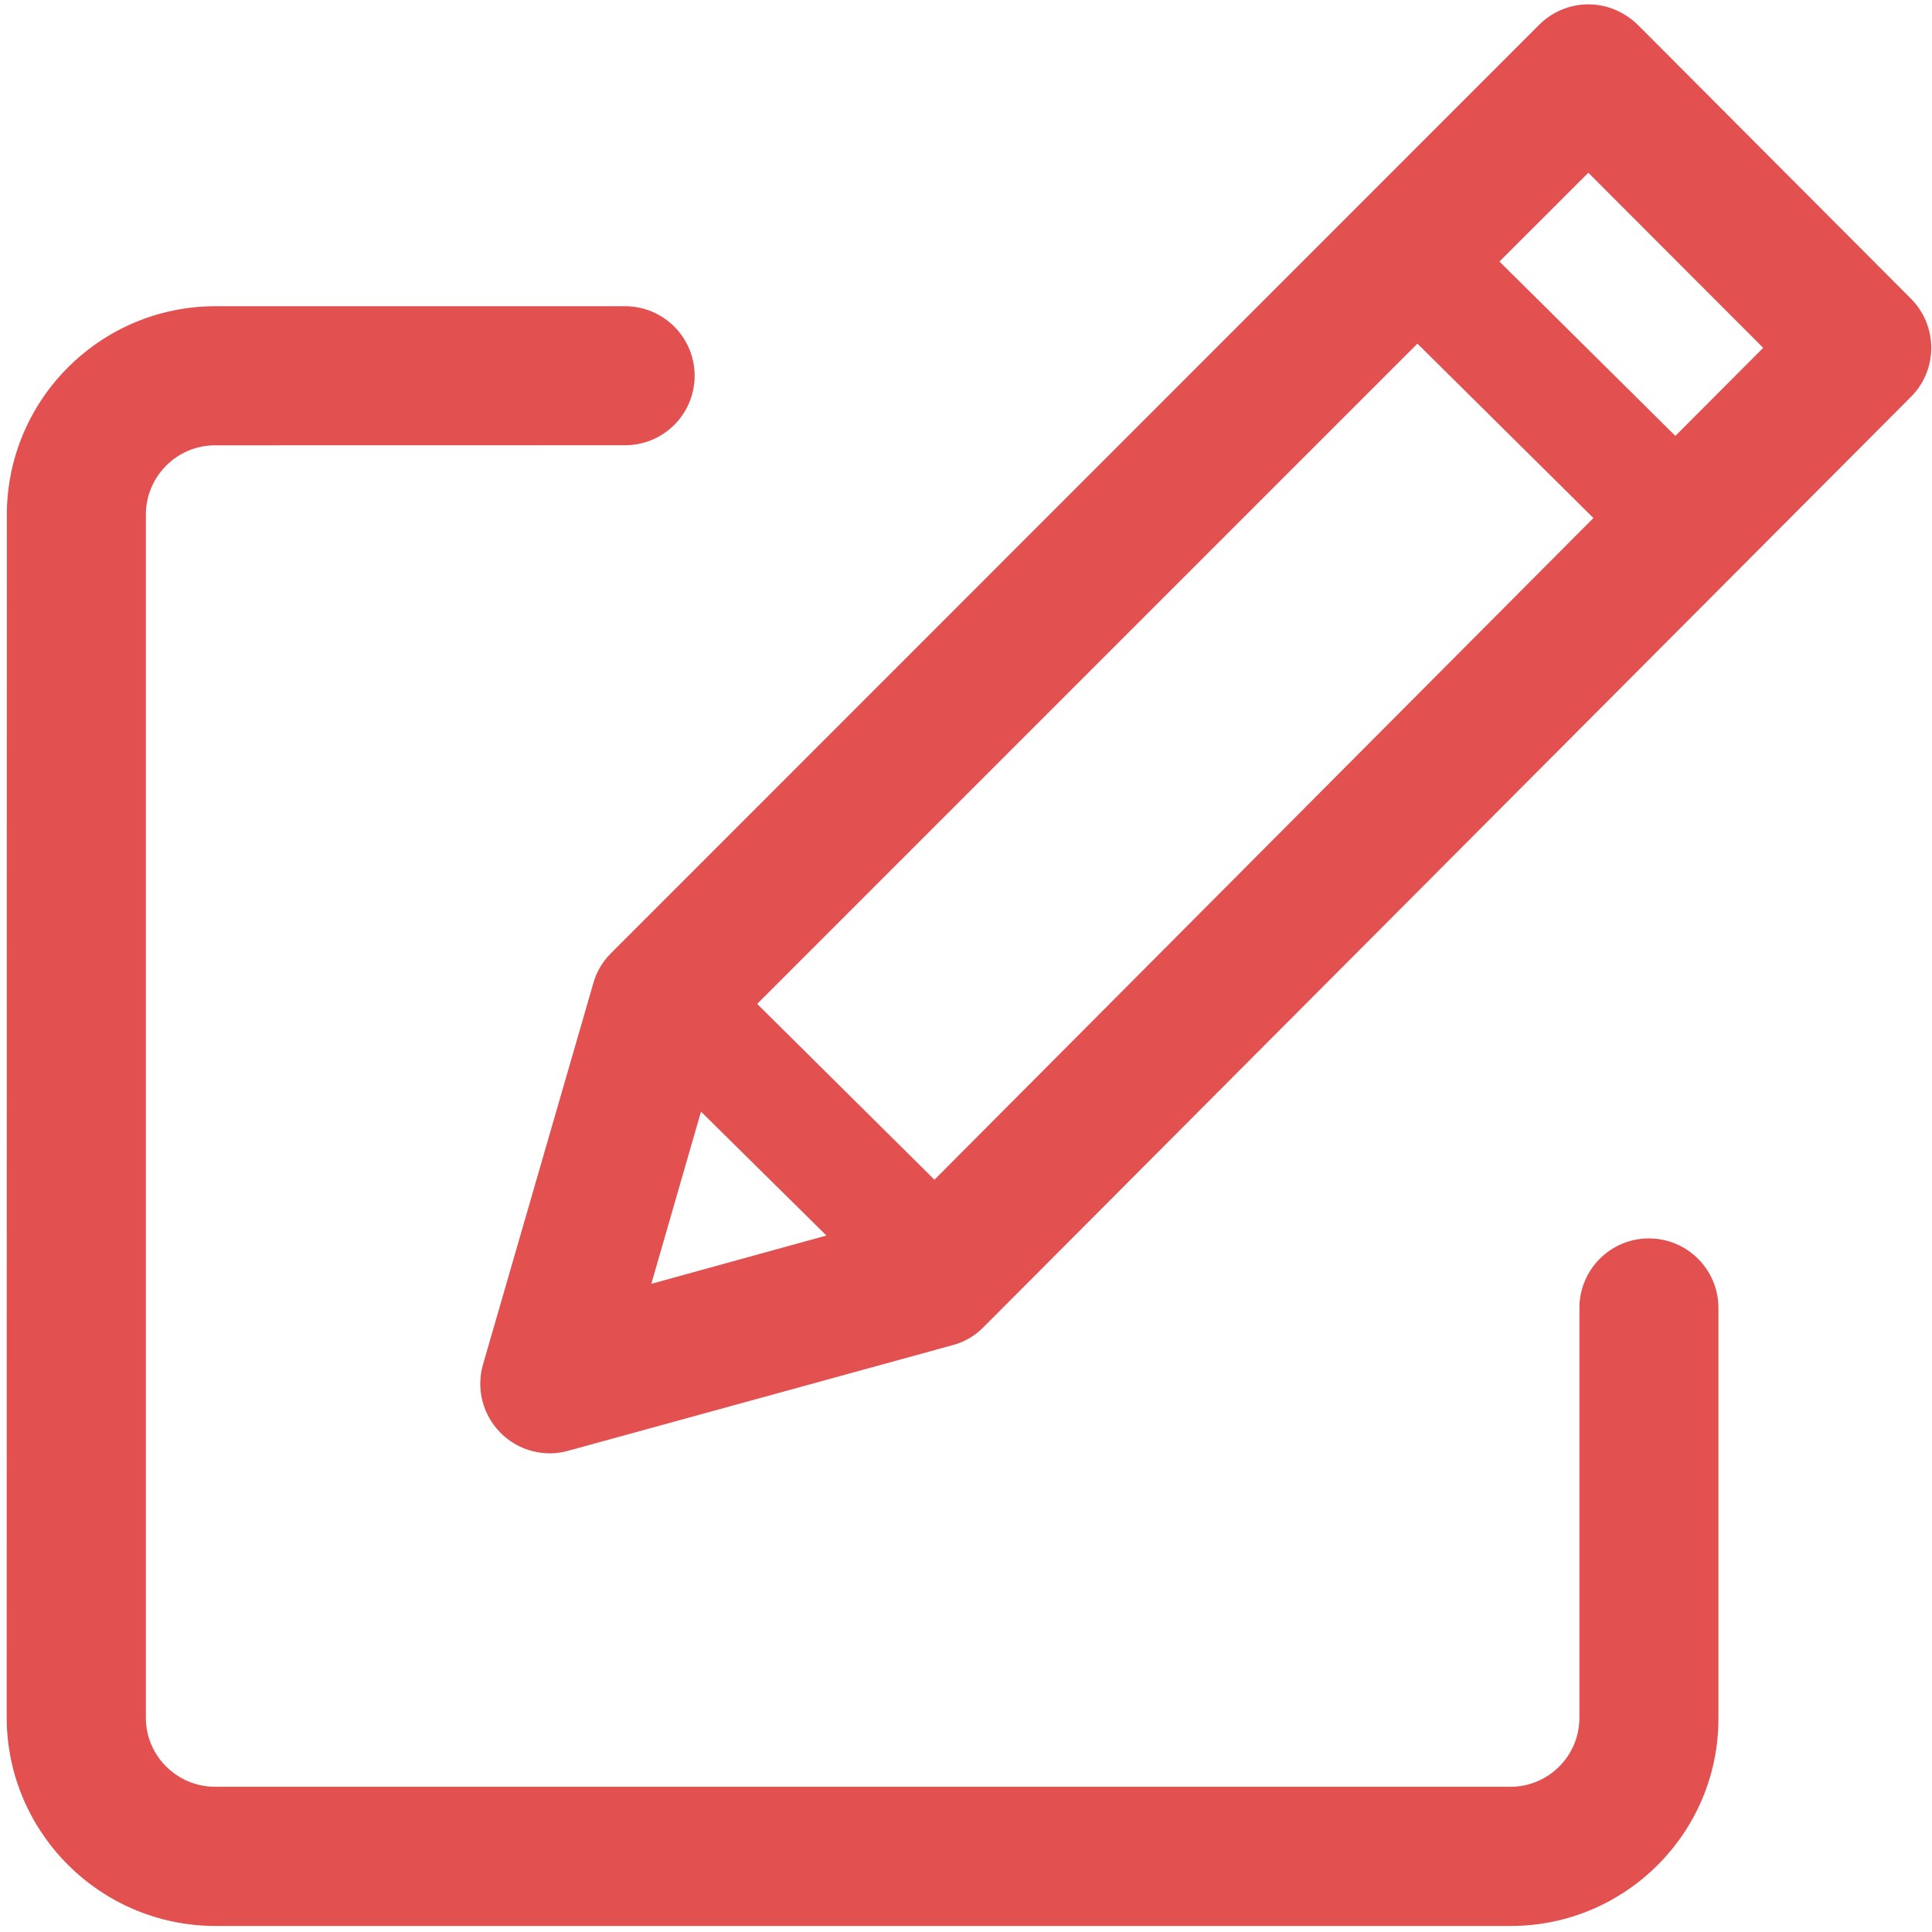
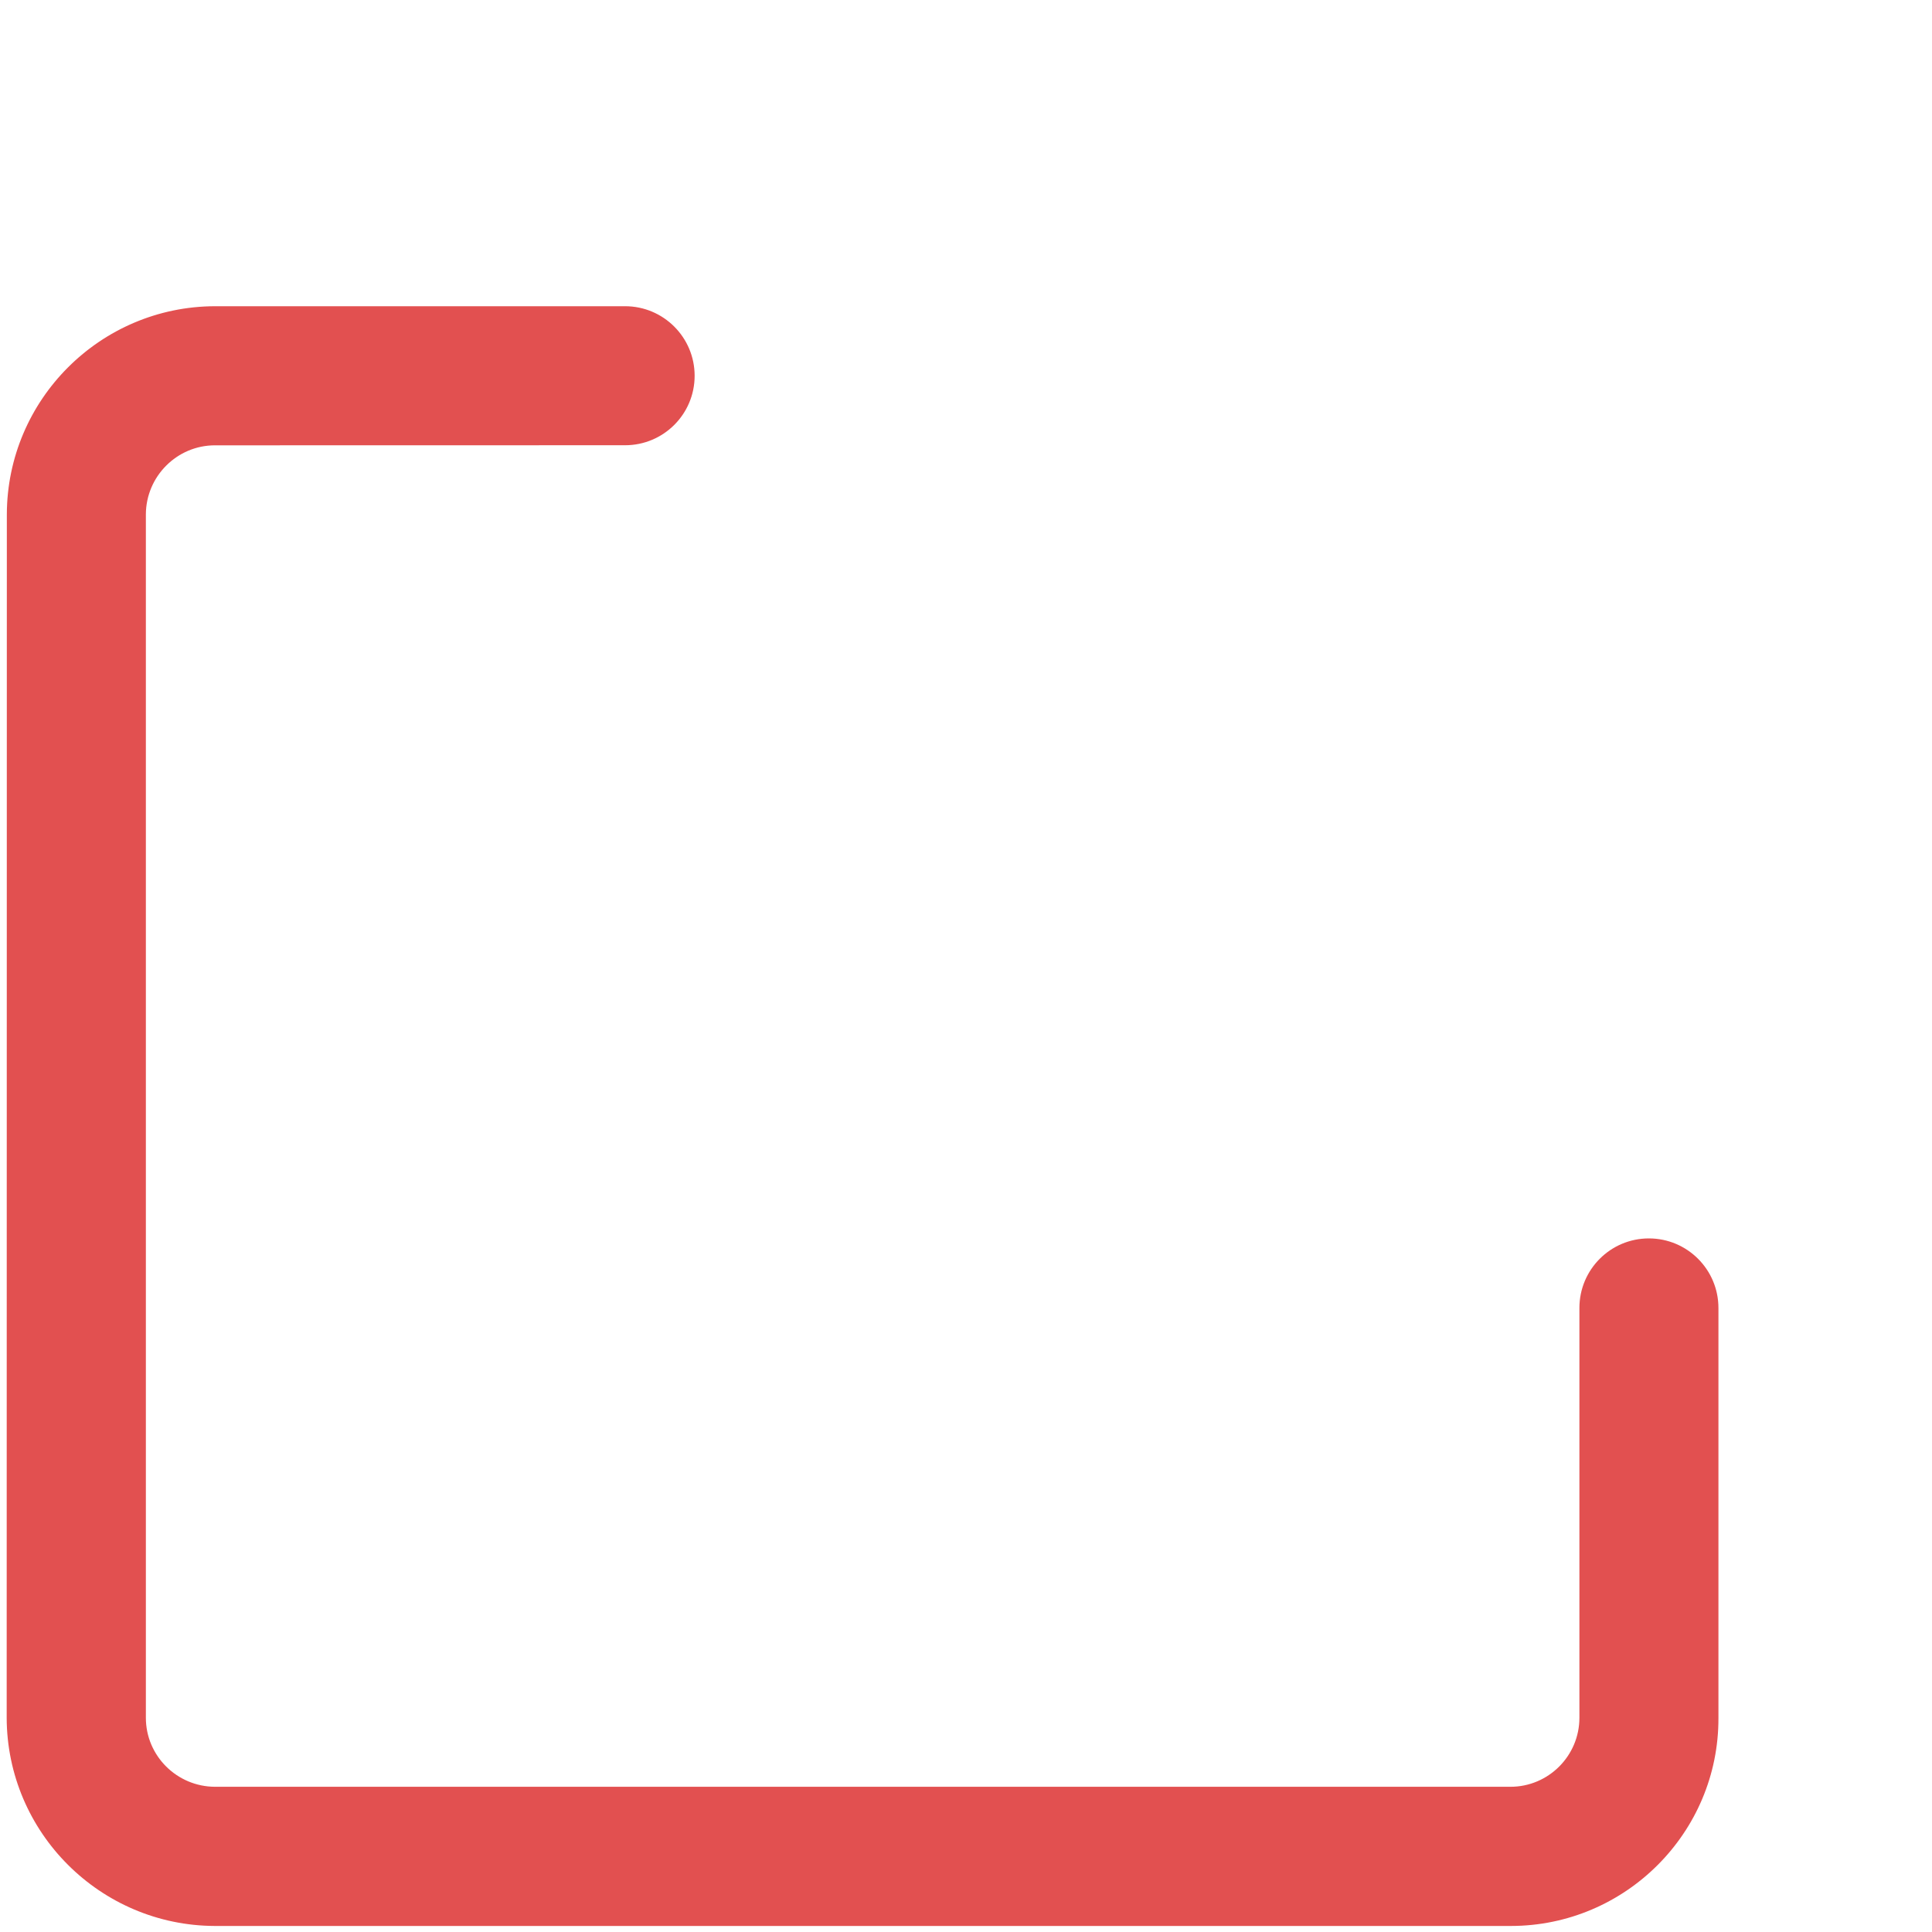
<svg xmlns="http://www.w3.org/2000/svg" width="24px" height="24px" viewBox="0 0 24 24" version="1.1">
  <title>Icons / Edit - Line</title>
  <g id="Icons-/-Edit---Line" stroke="none" stroke-width="1" fill="none" fill-rule="evenodd">
    <g id="Group-3" fill="#E25050">
      <path d="M18.768,23.925 L2.67,23.925 C1.245,23.921 0.087,22.764 0.083,21.339 L0.085,6.39 C0.088,4.965 1.246,3.807 2.671,3.804 L7.765,3.804 C8.242,3.804 8.629,4.191 8.629,4.668 C8.629,5.145 8.242,5.531 7.765,5.531 L2.67,5.532 C2.199,5.532 1.814,5.917 1.812,6.39 L1.812,21.339 C1.812,21.81 2.196,22.194 2.67,22.196 L18.764,22.196 C19.235,22.196 19.62,21.812 19.62,21.339 L19.62,16.248 C19.62,15.771 20.006,15.384 20.483,15.384 C20.96,15.384 21.347,15.771 21.347,16.248 L21.347,21.342 C21.352,22.763 20.193,23.925 18.768,23.925 L18.768,23.925 Z" id="Fill-1" />
-       <path d="M23.736,3.708 L20.346,0.309 C20.181,0.148 19.962,0.054 19.731,0.054 C19.502,0.054 19.281,0.146 19.119,0.309 L7.59,11.841 C7.485,11.946 7.41,12.072 7.371,12.212 L6,16.95 C5.913,17.25 5.996,17.574 6.215,17.796 C6.381,17.964 6.602,18.054 6.833,18.054 C6.908,18.054 6.987,18.042 7.062,18.021 L11.841,16.708 C11.985,16.669 12.117,16.59 12.221,16.483 L23.741,4.927 C24.075,4.593 24.075,4.046 23.736,3.708 L23.736,3.708 Z M8.091,15.948 L8.708,13.809 L10.266,15.348 L8.091,15.948 Z M11.608,14.655 L9.406,12.471 L17.608,4.269 L19.794,6.435 L11.608,14.655 Z M20.812,5.415 L18.627,3.249 L19.731,2.146 L21.903,4.321 L20.812,5.415 Z" id="Fill-2" />
    </g>
  </g>
</svg>